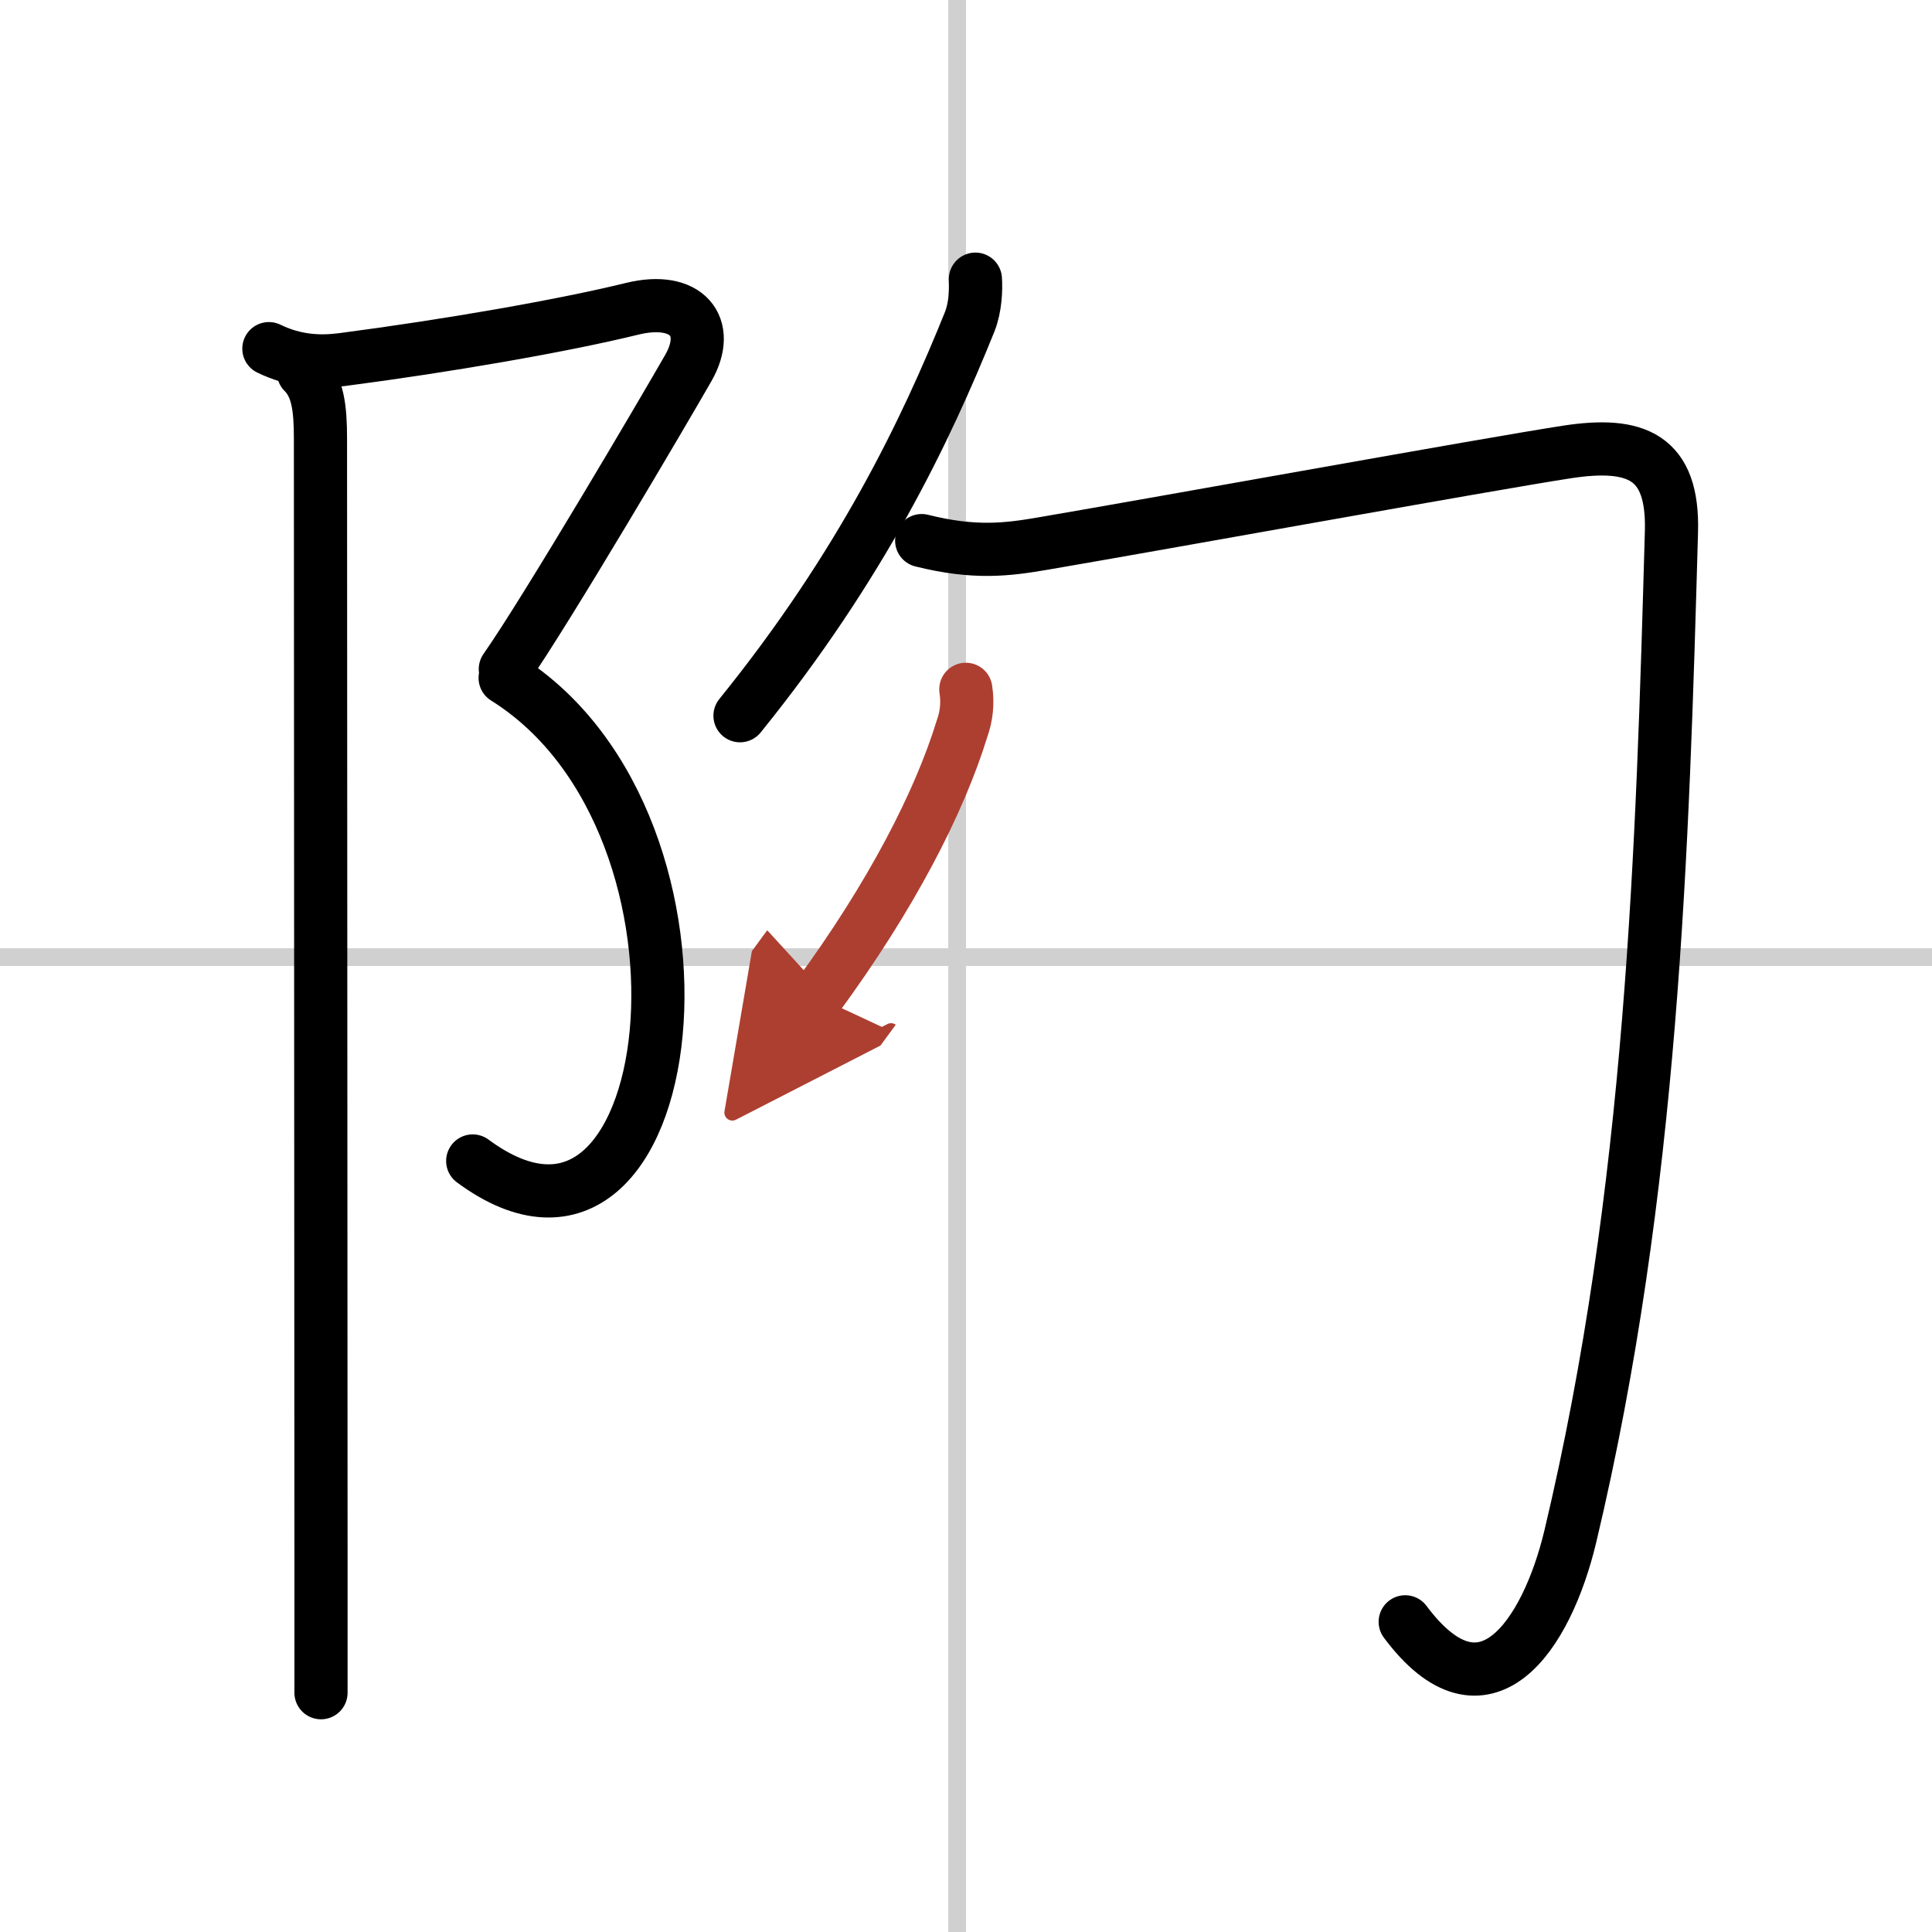
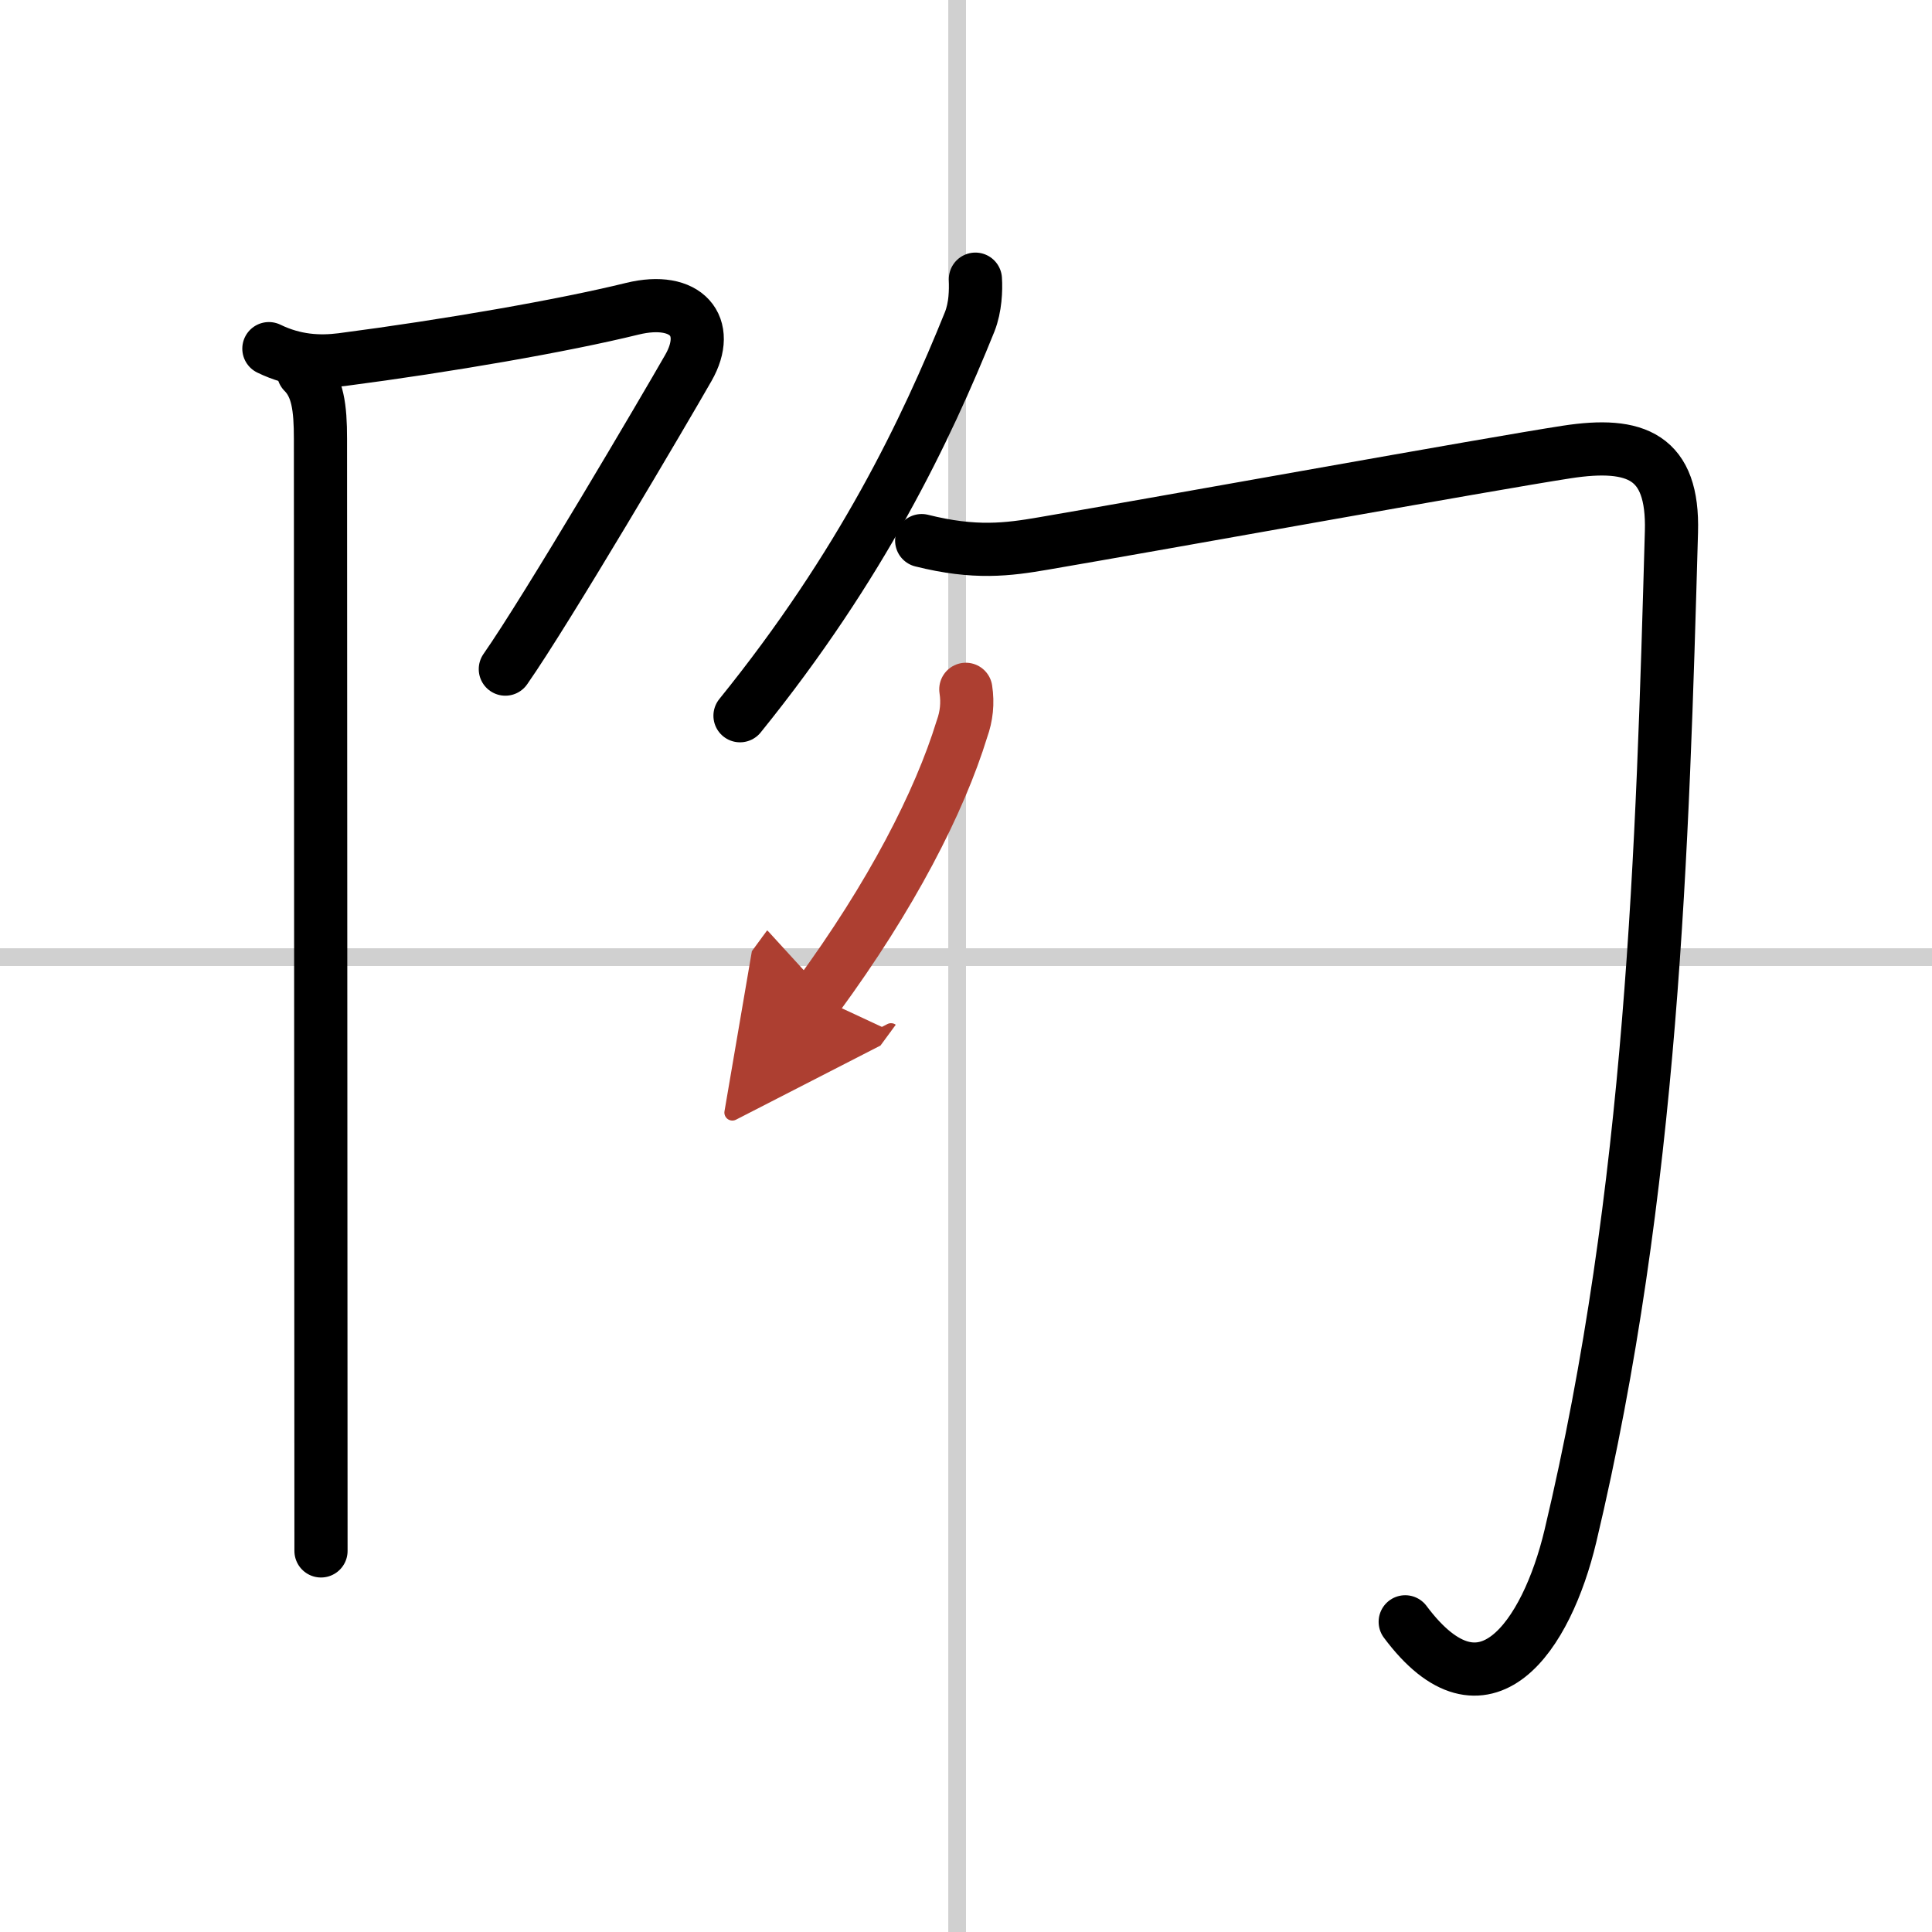
<svg xmlns="http://www.w3.org/2000/svg" width="400" height="400" viewBox="0 0 109 109">
  <defs>
    <marker id="a" markerWidth="4" orient="auto" refX="1" refY="5" viewBox="0 0 10 10">
      <polyline points="0 0 10 5 0 10 1 5" fill="#ad3f31" stroke="#ad3f31" />
    </marker>
  </defs>
  <g fill="none" stroke="#000" stroke-linecap="round" stroke-linejoin="round" stroke-width="3">
    <rect width="100%" height="100%" fill="#fff" stroke="#fff" />
    <line x1="54" x2="54" y2="109" stroke="#d0d0d0" stroke-width="1" />
    <line x2="109" y1="54" y2="54" stroke="#d0d0d0" stroke-width="1" />
    <path d="m15.17 19.67c1.46 0.71 2.84 0.78 4.11 0.62 5.98-0.78 12.48-1.91 16.39-2.87 3.07-0.75 4.5 1 3.17 3.33s-8 13.67-10.33 17" />
-     <path d="m28.5 38.25c13.33 8.33 10 36-1.83 27.25" />
-     <path d="m17.12 21c0.81 0.81 0.96 2 0.96 3.75 0 6.8 0.02 45.67 0.03 62.75v8" />
+     <path d="m17.12 21c0.81 0.81 0.96 2 0.96 3.75 0 6.8 0.02 45.67 0.03 62.75" />
    <path d="m55.03 15.75c0.04 0.6 0 1.59-0.32 2.4-2.46 6.1-6.08 13.72-12.96 22.23" />
    <path d="m52 30.5c3 0.75 4.85 0.51 6.88 0.16 6.73-1.15 25.16-4.49 29.52-5.16 3.91-0.6 6.02 0.25 5.9 4.5-0.5 17.69-1.05 37.12-5.7 56.66-1.34 5.63-4.85 10.83-9.32 4.84" />
    <path d="m54.49 38.89c0.12 0.78 0.04 1.52-0.22 2.24-1.27 4.13-3.97 9.4-8.16 15.11" marker-end="url(#a)" stroke="#ad3f31" />
  </g>
</svg>